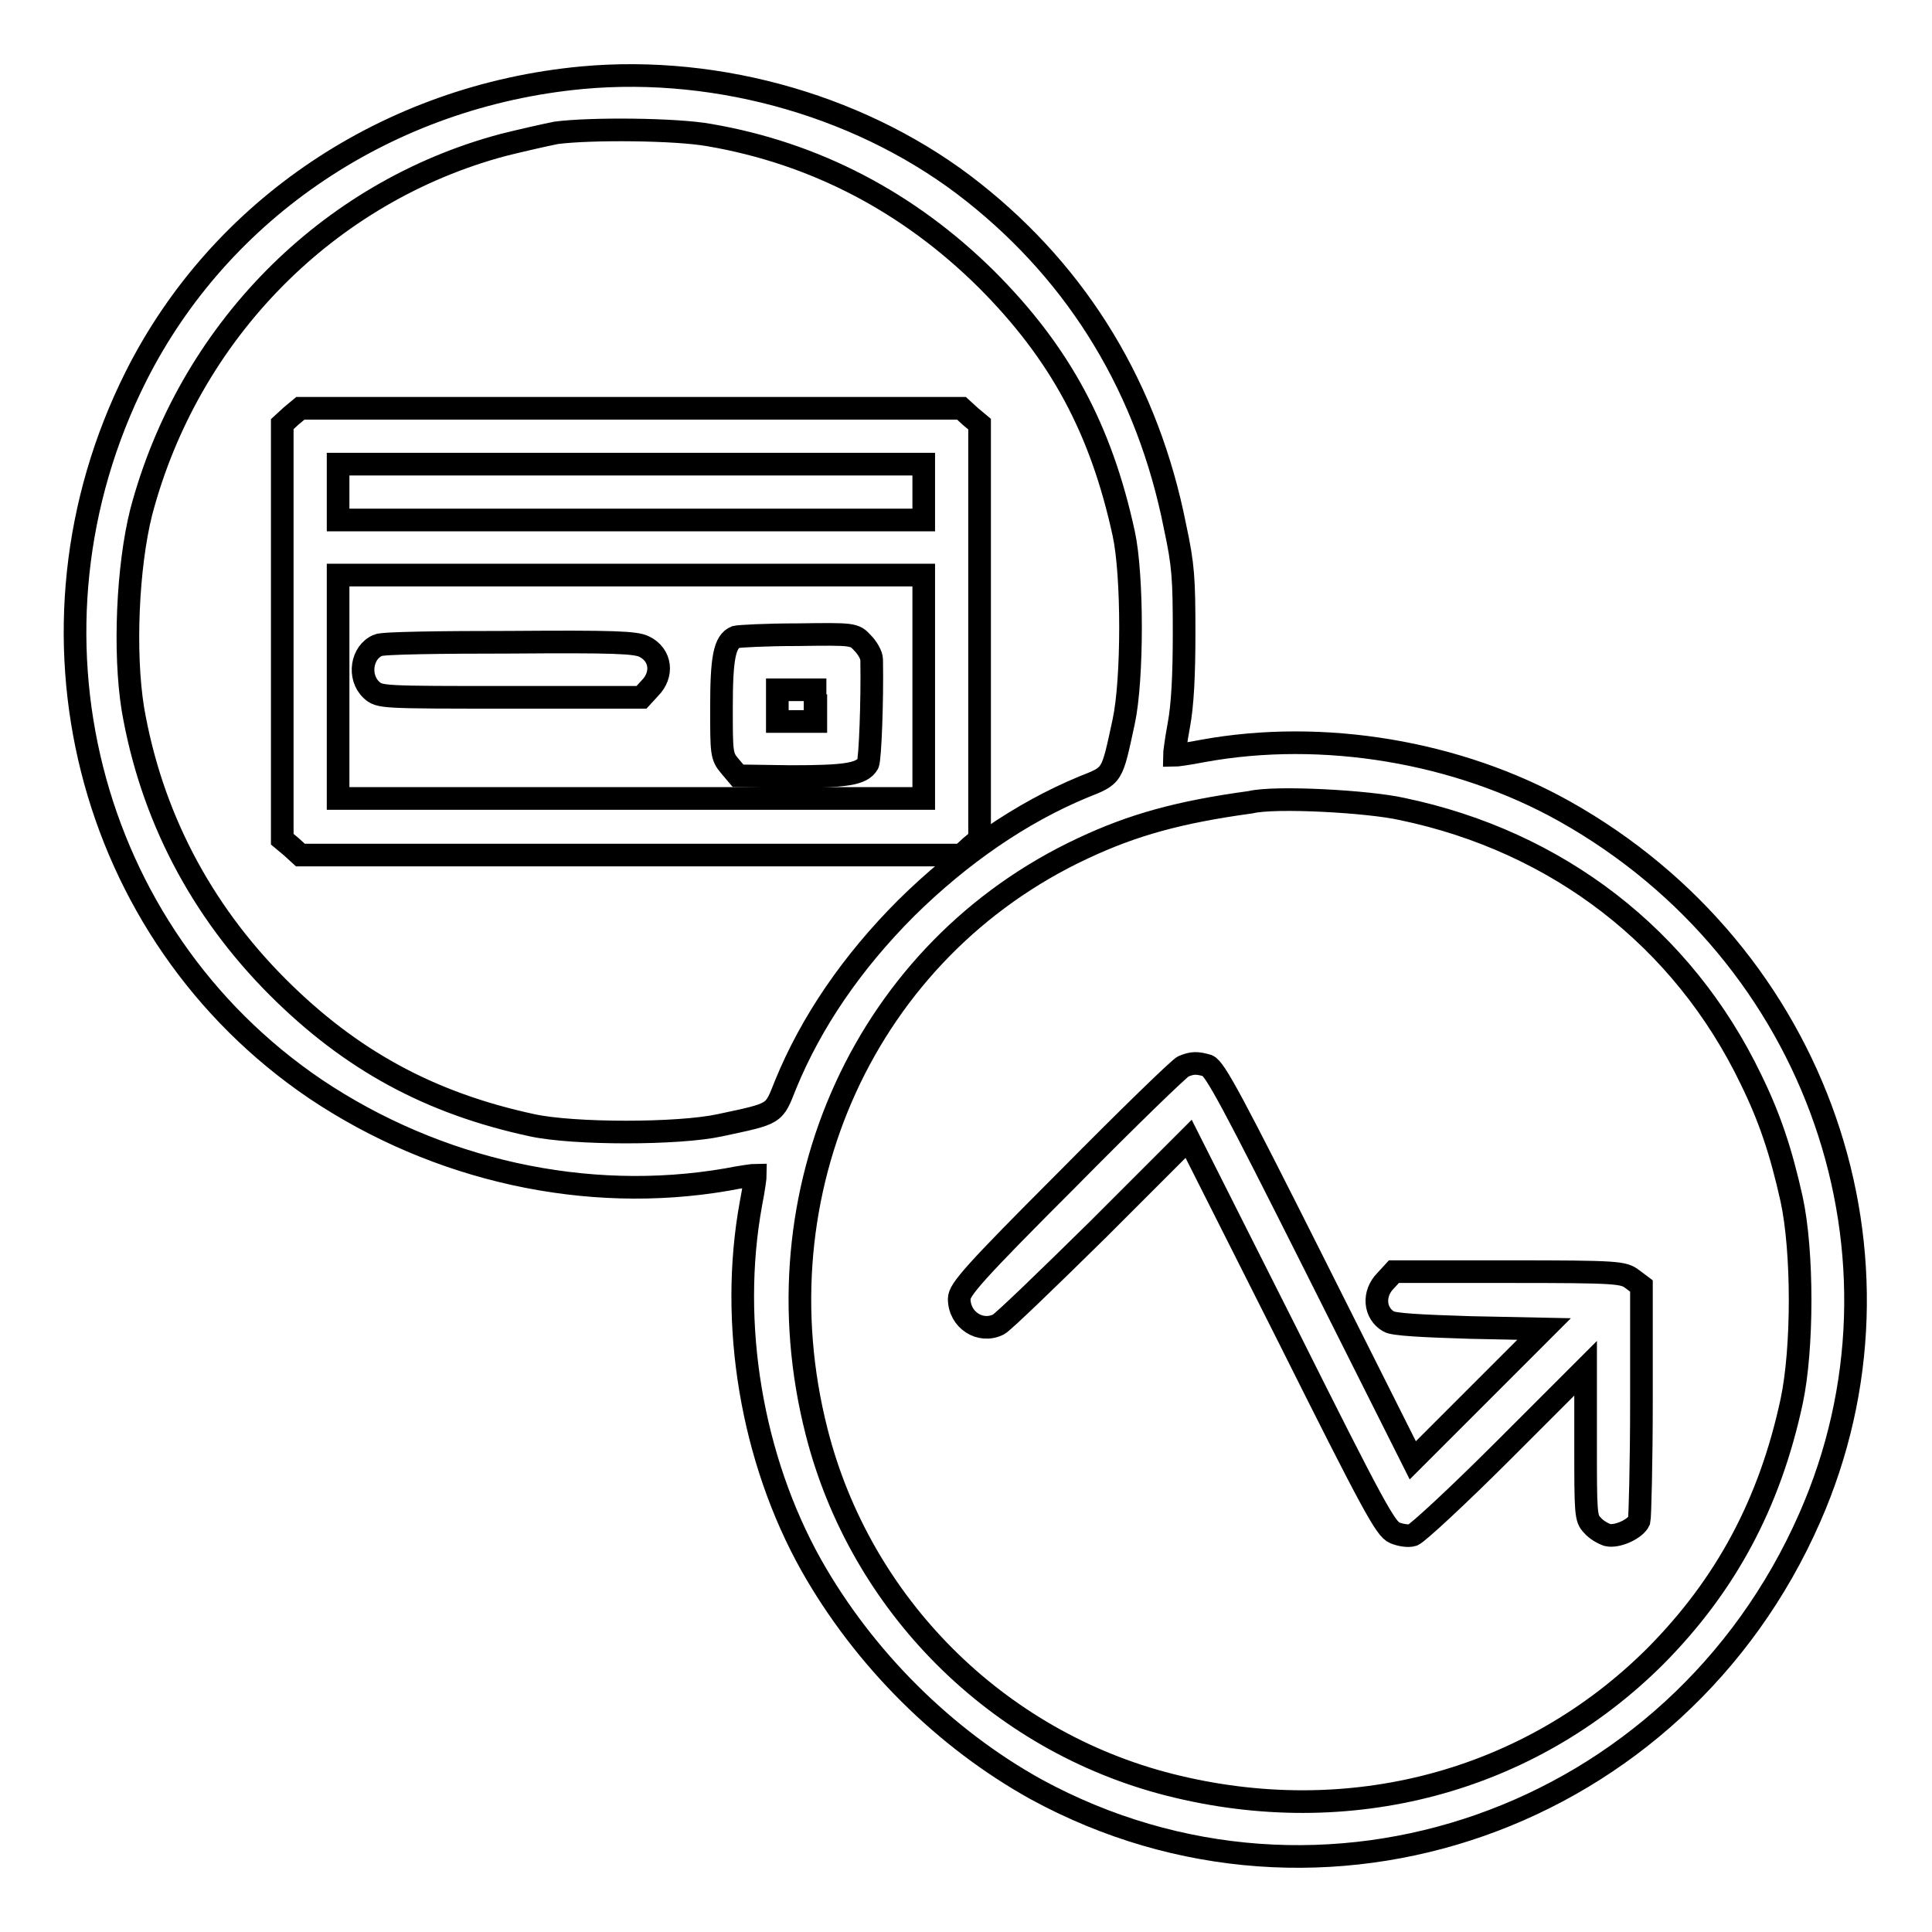
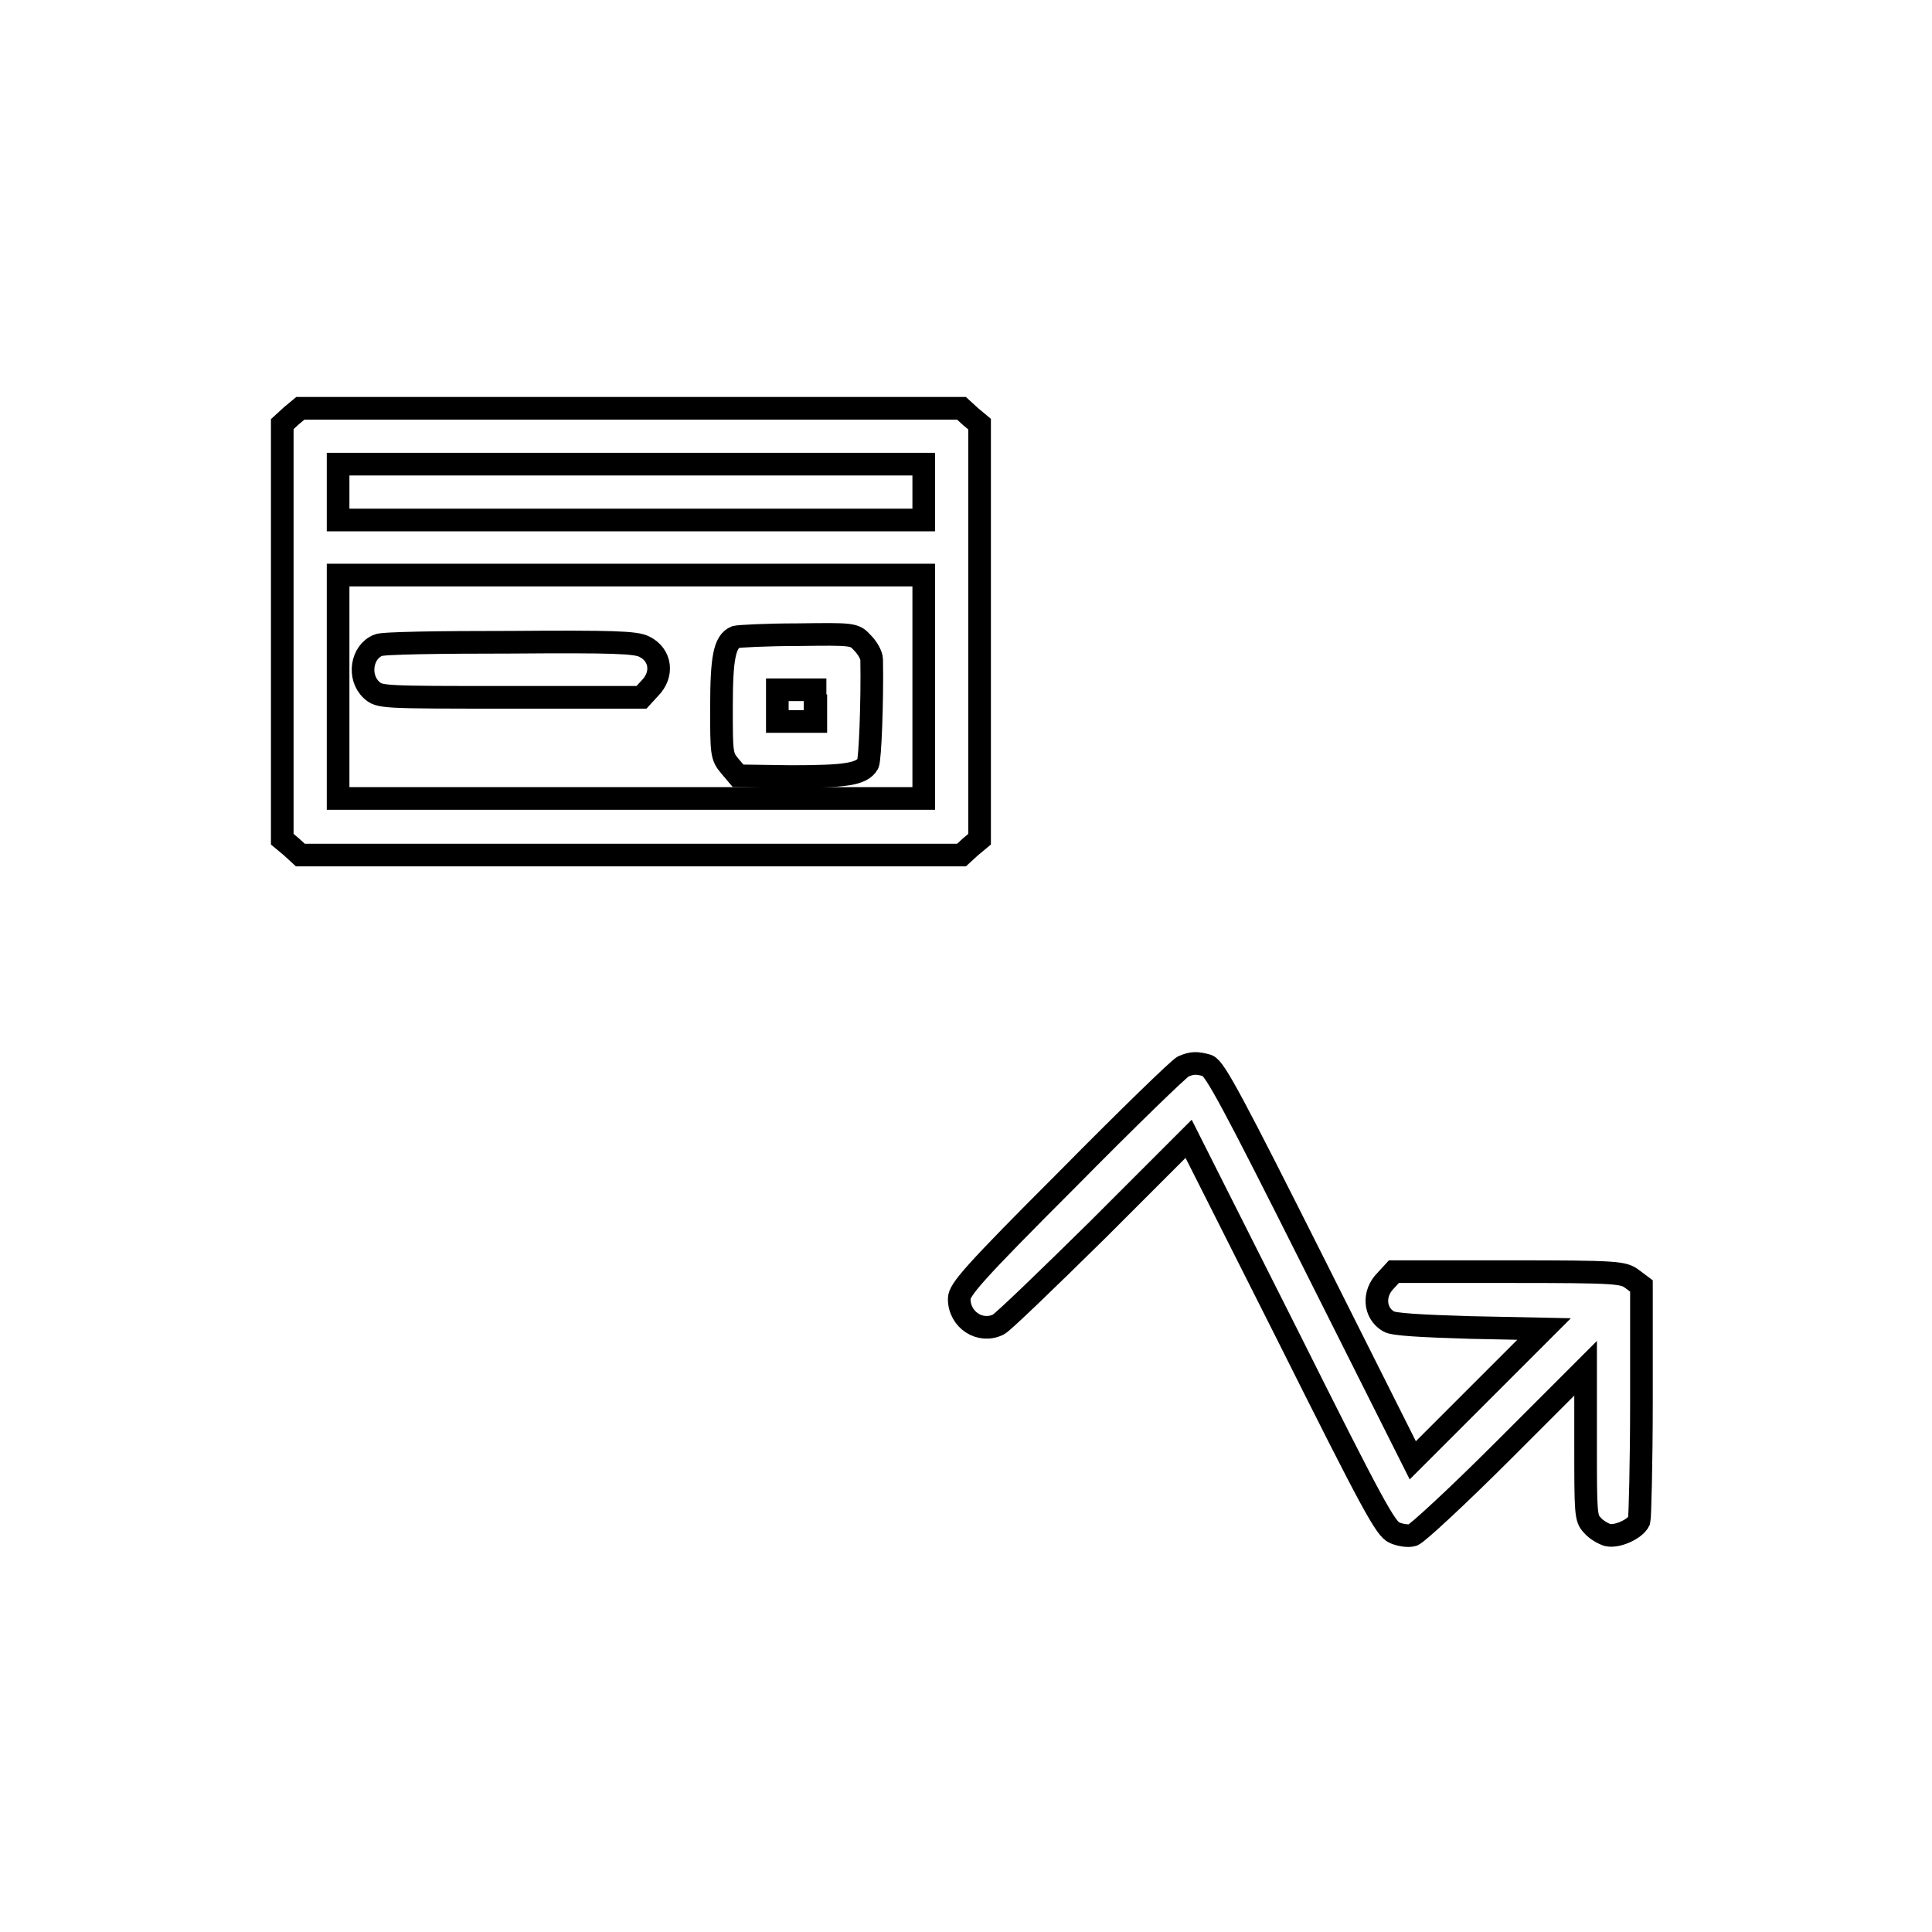
<svg xmlns="http://www.w3.org/2000/svg" version="1.1" x="0px" y="0px" viewBox="0 0 256 256" enable-background="new 0 0 256 256" xml:space="preserve">
  <g>
    <g>
      <g>
-         <path stroke-width="3" fill-opacity="0" stroke="#000000" d="M77.1,10.3c-25.6,2.4-47.9,17.3-59.1,39.6c-16.8,33.5-6.6,73.8,23.8,94.4c16.1,10.8,35.9,15.2,54.5,12c2-0.4,3.7-0.6,3.8-0.6c0,0.1-0.2,1.8-0.6,3.8c-2.9,15.9,0.1,33.8,8,47.9c7,12.4,17.7,23,29.8,29.7c37.8,20.6,84.9,4.1,102.5-36c15.1-34.3,1.2-74.7-32.5-93.6c-14.1-7.9-32-10.9-47.9-8c-2,0.4-3.7,0.6-3.8,0.6c0-0.1,0.2-1.9,0.6-4c0.5-2.7,0.7-6.6,0.7-12.2c0-7.2-0.1-9-1.2-14.1C152.1,51.6,143,36.6,129,25.5C114.9,14.3,95.5,8.6,77.1,10.3z M94,17.9c14,2.4,26.4,8.9,36.7,19.1c9.8,9.8,15.2,19.9,18.2,33.7c1.2,5.5,1.2,19.3,0,24.9c-1.6,7.4-1.4,7.1-5.4,8.7c-8.2,3.4-16.2,8.9-23.4,16c-7.2,7.2-12.6,15.1-16,23.4c-1.6,4-1.2,3.8-8.7,5.4c-5.5,1.2-19.4,1.2-24.9,0c-13.5-2.9-24-8.6-33.7-18.3c-10.3-10.3-16.8-22.9-19.2-36.9c-1.2-7.5-0.7-18.8,1.1-26C25,44,43.4,25.4,66.7,19.2c2.4-0.6,5.5-1.3,7-1.6C78.3,17,89.6,17.1,94,17.9z M185.8,107.2c20.6,4.3,37.2,17.1,46.2,35.8c2.5,5.1,4,9.6,5.4,15.9c1.5,6.9,1.5,19.8,0,26.8c-2.9,13.5-8.7,24.3-18,33.7c-16.8,16.8-40.7,23.1-64.4,17.1c-22.9-5.8-41-23.9-46.8-46.8c-8.1-31.8,6.6-63.9,35.3-77.3c6.6-3.1,12.7-4.8,22.2-6.1C169,105.5,181.4,106.2,185.8,107.2z" />
        <path stroke-width="3" fill-opacity="0" stroke="#000000" d="M38.6,55.1l-1.2,1.1v27.5l0,27.5l1.2,1l1.2,1.1h43.8h43.8l1.2-1.1l1.2-1l0-27.5l0-27.5l-1.2-1l-1.2-1.1H83.6H39.8L38.6,55.1z M122.4,65.2v3.7H83.6H44.8v-3.7v-3.7h38.8h38.8L122.4,65.2L122.4,65.2z M122.4,91v14.8H83.6H44.8V91V76.2h38.8h38.8L122.4,91L122.4,91z" />
        <path stroke-width="3" fill-opacity="0" stroke="#000000" d="M97.5,84.4c-1.5,0.6-1.9,2.8-1.9,9.3c0,6.1,0,6.5,1.1,7.8l1.1,1.3l7,0.1c7.2,0,9.4-0.3,10.2-1.7c0.3-0.6,0.6-8.4,0.5-13.8c0-0.6-0.6-1.6-1.2-2.2c-1.1-1.2-1.2-1.2-8.6-1.1C101.5,84.1,97.9,84.3,97.5,84.4z M108.1,93.5v2.1h-2.5H103v-2.1v-2.1h2.5h2.5V93.5z" />
        <path stroke-width="3" fill-opacity="0" stroke="#000000" d="M50.1,85.5c-2.2,0.9-2.7,4.2-0.9,5.9c1.1,1,1.2,1,18.5,1H85l1.1-1.2c1.8-1.8,1.5-4.4-0.7-5.5c-1.1-0.6-4.2-0.7-17.8-0.6C58.5,85.1,50.6,85.2,50.1,85.5z" />
        <path stroke-width="3" fill-opacity="0" stroke="#000000" d="M156.8,141.3c-0.5,0.2-7.4,6.9-15.3,14.9c-12.5,12.5-14.4,14.7-14.4,15.9c0,2.8,2.8,4.6,5.2,3.4c0.6-0.3,6.5-6,13.2-12.6l12-12l13,25.8c11.5,23,13.1,25.9,14.3,26.4c0.7,0.3,1.8,0.5,2.4,0.3s6-5.2,12-11.2l10.9-10.9v9.9c0,9.3,0,10,0.9,10.9c0.5,0.6,1.4,1.1,2,1.3c1.3,0.3,3.7-0.8,4.2-1.9c0.1-0.4,0.3-7.6,0.3-15.9v-15.2l-1.2-0.9c-1.2-0.9-1.8-1-16.4-1h-15.2l-1.1,1.2c-1.7,1.7-1.5,4.3,0.4,5.4c0.6,0.4,4.3,0.6,10.8,0.8l9.8,0.2l-8.7,8.7l-8.7,8.7l-13-25.9c-10.8-21.5-13.2-26-14.2-26.4C158.6,140.8,158,140.8,156.8,141.3z" />
      </g>
    </g>
  </g>
</svg>